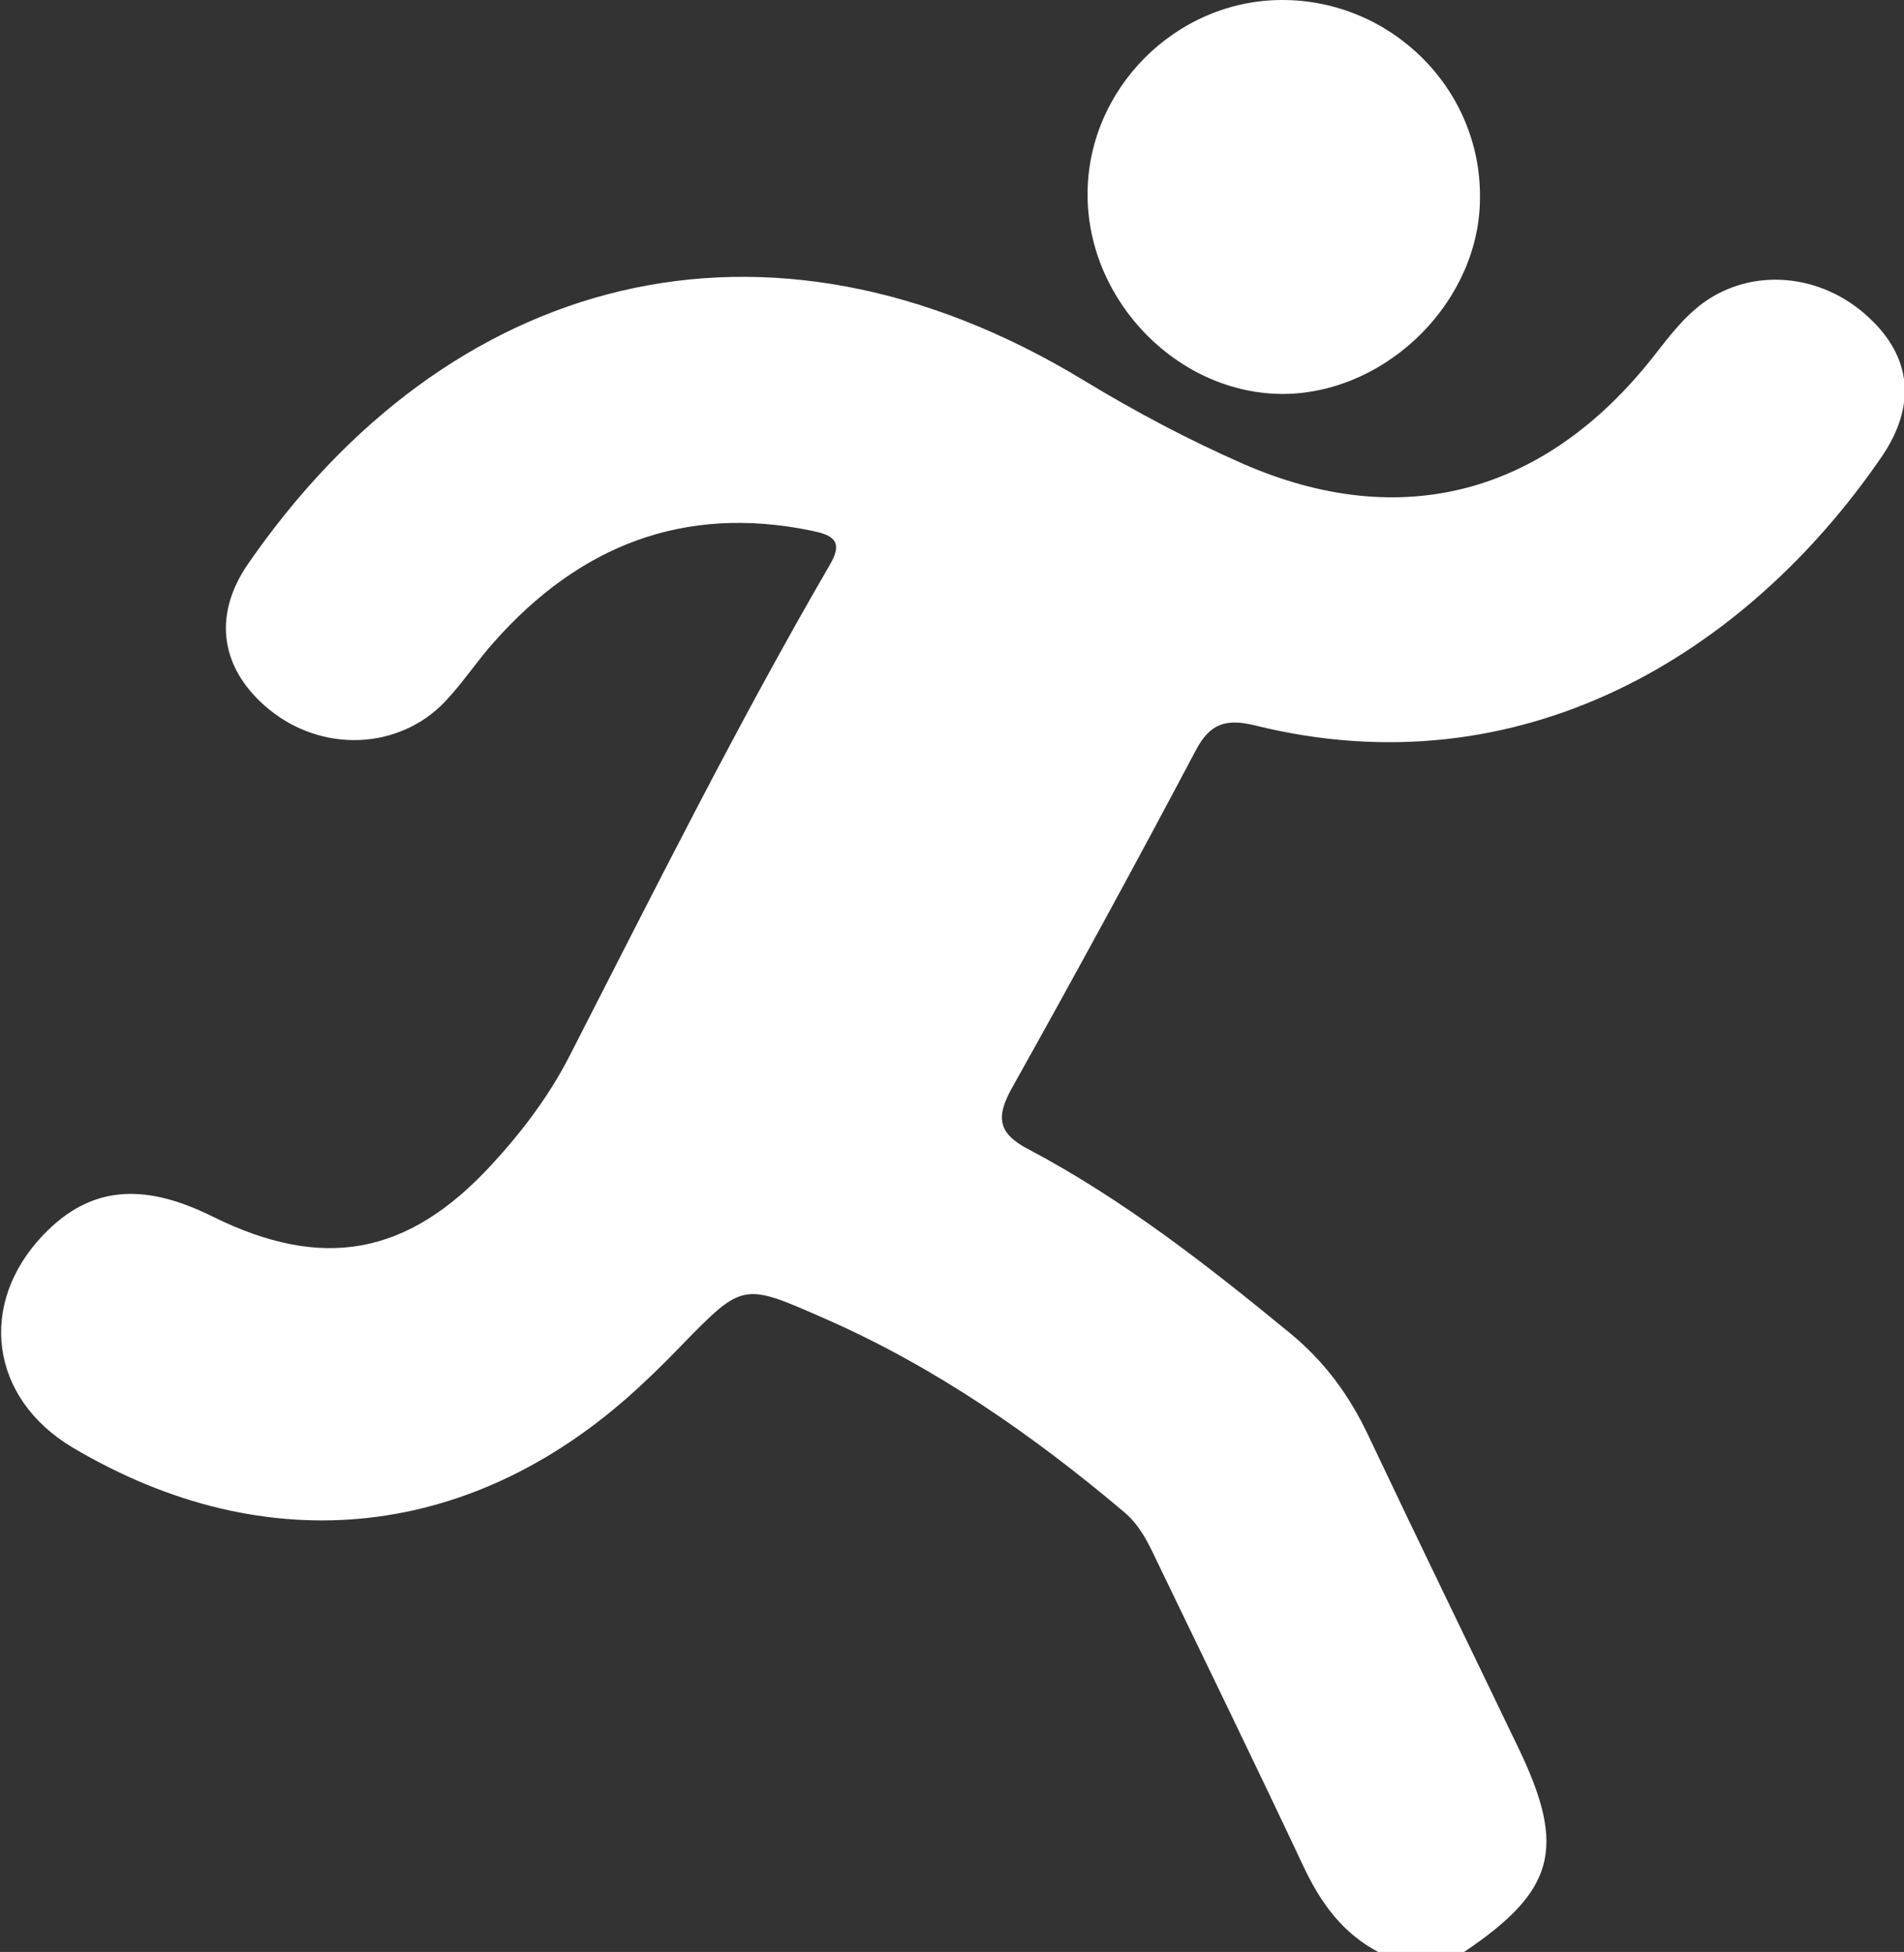
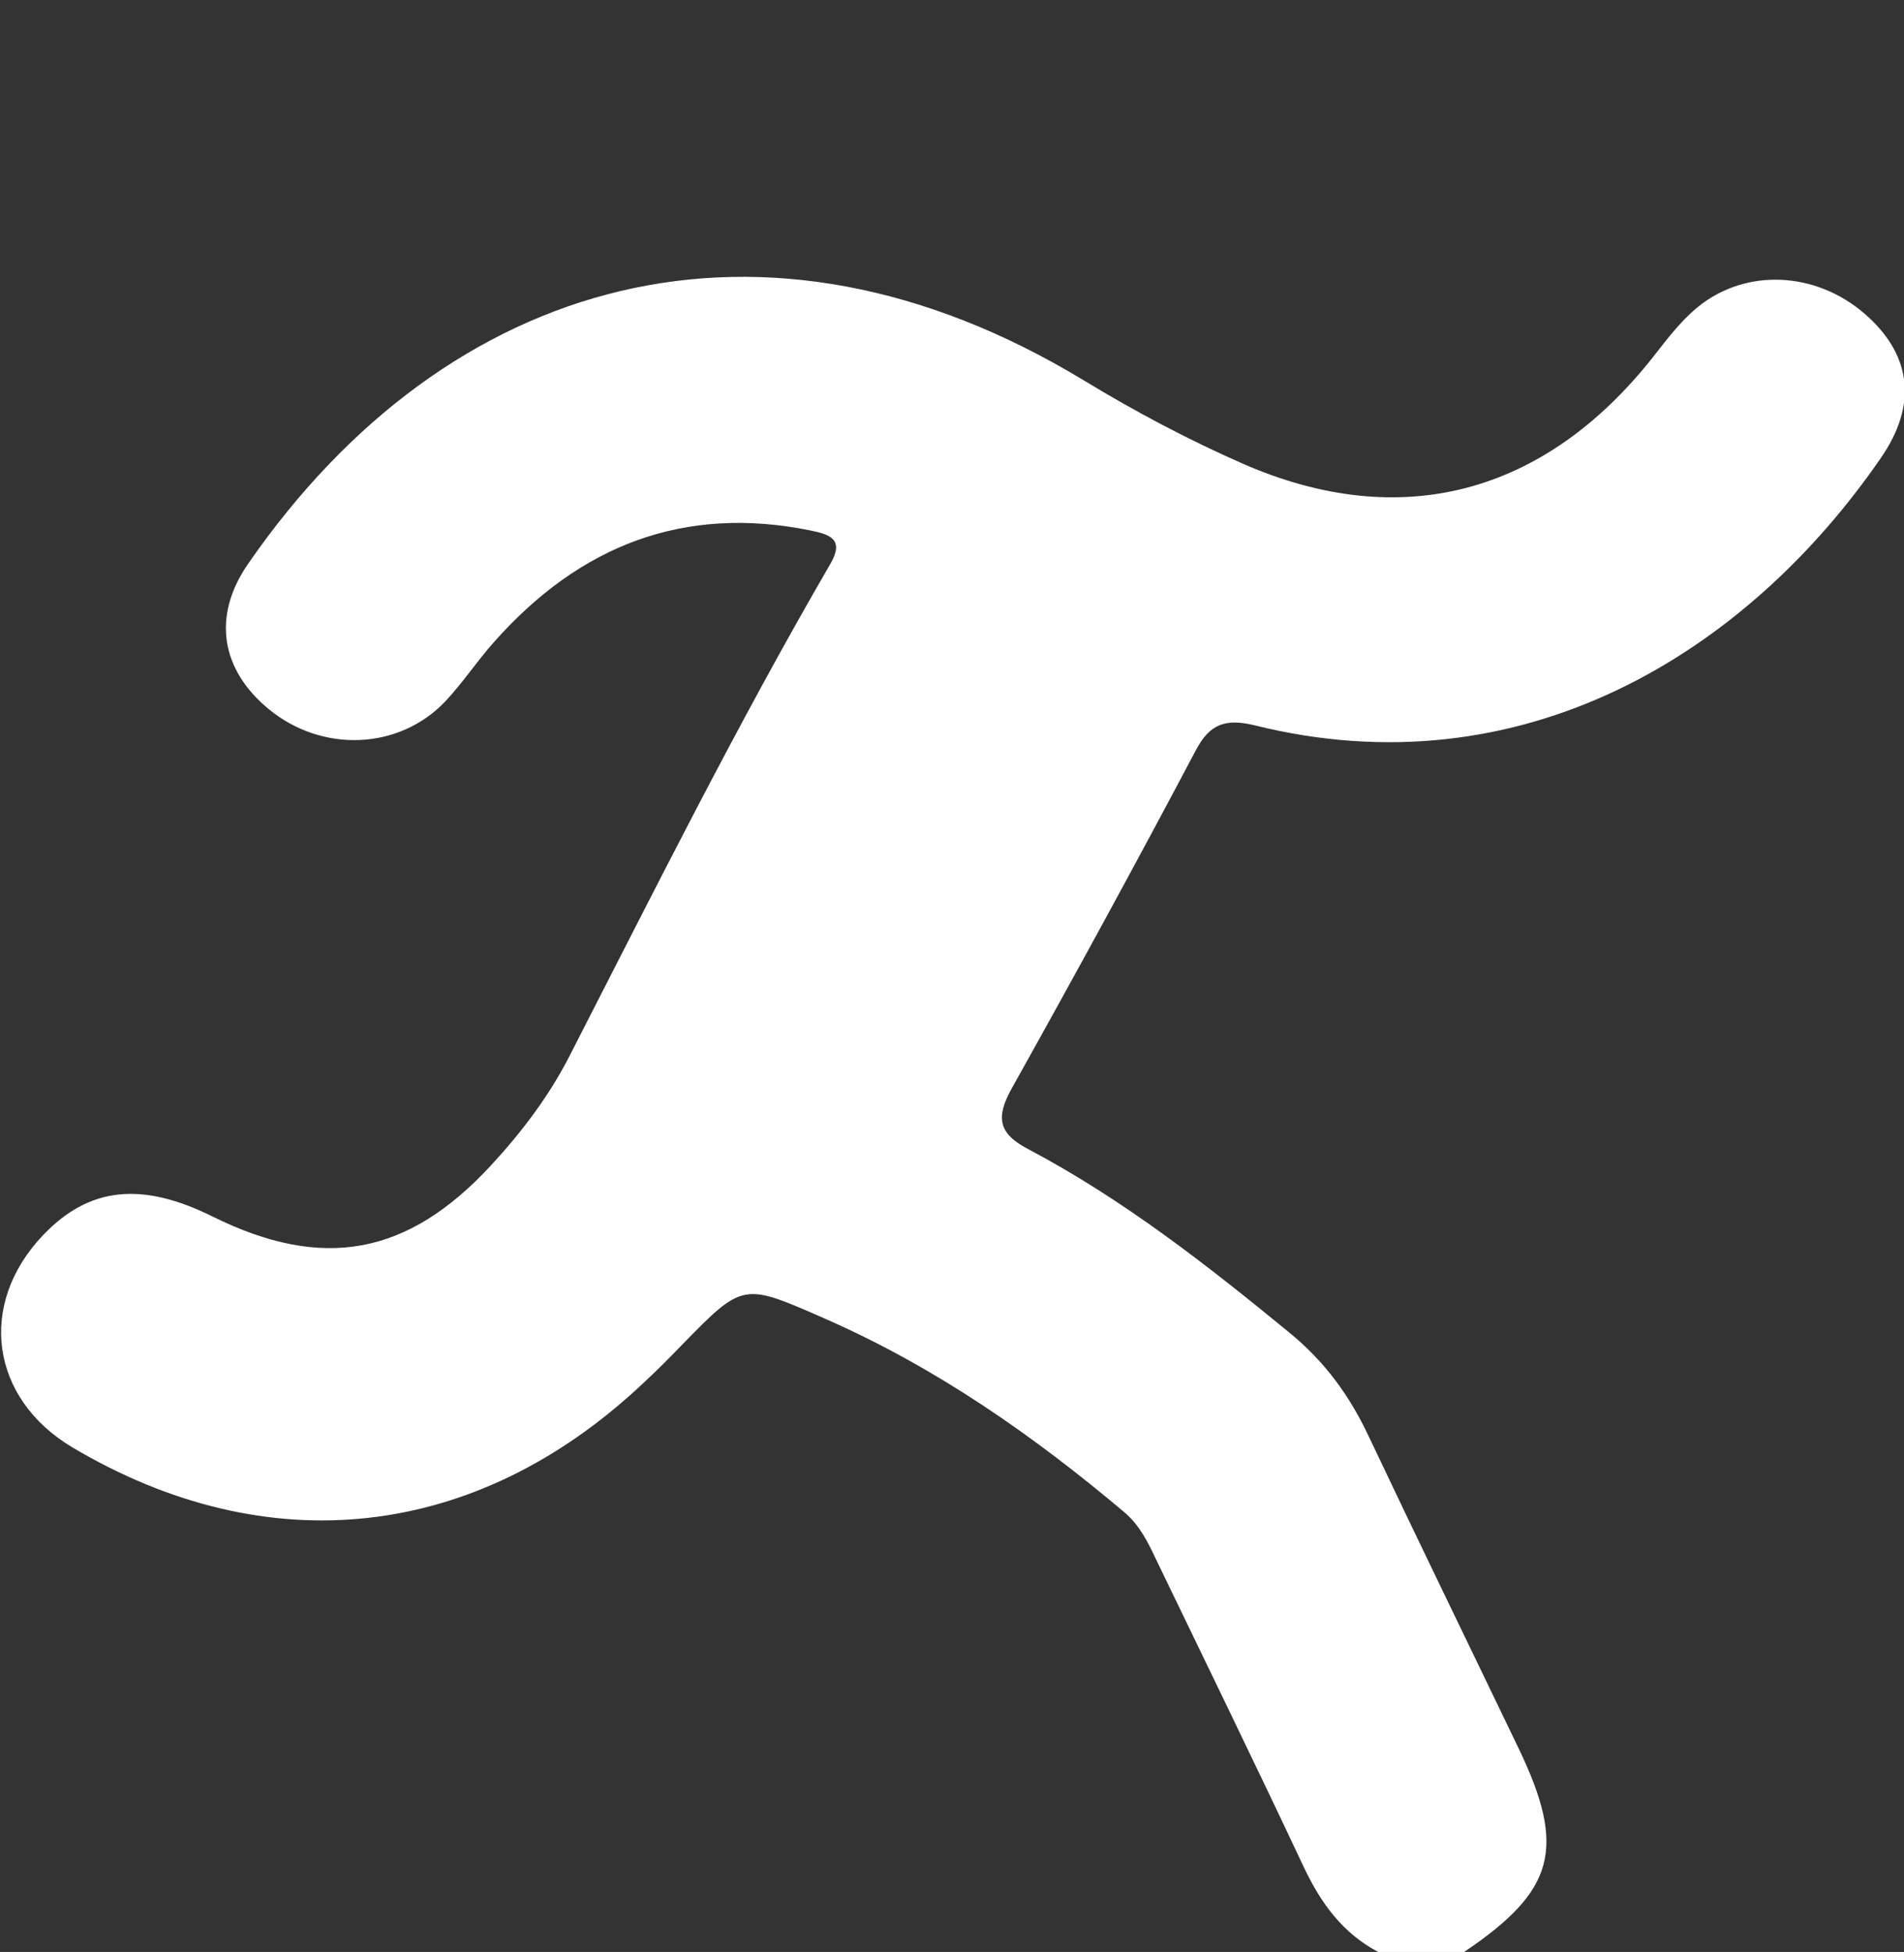
<svg xmlns="http://www.w3.org/2000/svg" id="Layer_2" data-name="Layer 2" viewBox="0 0 37.36 38.3">
  <rect x="0" y="0" width="37.36" height="38.3" fill="#333333" stroke="none" />
  <defs>
    <style>
      .cls-1 {
        fill: #fff;
        stroke-width: 0px;
      }
    </style>
  </defs>
  <g id="Layer_1-2" data-name="Layer 1">
    <g>
      <path class="cls-1" d="M28.73,38.3c1.78-1.2,2.01-2.03,1.07-3.99-.98-2.04-1.97-4.07-2.94-6.12-.38-.81-.87-1.48-1.57-2.05-1.62-1.33-3.26-2.61-5.11-3.59-.6-.31-.64-.63-.33-1.19,1.23-2.2,2.43-4.4,3.61-6.63.28-.54.6-.63,1.15-.5,5.25,1.31,9.66-1.41,12.3-5.25.71-1.03.59-1.98-.24-2.75-.93-.87-2.29-.99-3.26-.28-.39.29-.68.68-.97,1.05-2.12,2.69-4.94,3.46-8.05,2.1-1.07-.47-2.11-1.02-3.13-1.64-6.27-3.8-12.47-2.07-16.39,3.6-.72,1.04-.53,2.09.41,2.86,1.04.85,2.54.8,3.45-.15.35-.37.63-.8.97-1.18,1.67-1.88,3.71-2.69,6.21-2.18.39.08.66.18.38.66-1.83,3.15-3.46,6.42-5.12,9.66-.4.78-.93,1.48-1.53,2.13-1.64,1.78-3.31,2.08-5.47,1.01-1.39-.69-2.42-.58-3.32.36-1.3,1.36-1.04,3.21.57,4.17,3.84,2.28,7.92,1.82,11.18-1.24.27-.25.53-.51.78-.77,1.21-1.24,1.2-1.22,2.82-.51,2.16.95,4.07,2.28,5.87,3.8.29.25.45.57.61.91.97,2.01,1.95,4.02,2.9,6.04.34.72.77,1.31,1.48,1.68h1.69Z" />
-       <path class="cls-1" d="M25.16,0c-2.09,0-3.83,1.75-3.82,3.83.01,2.11,1.81,3.92,3.87,3.9,2.03-.03,3.84-1.84,3.83-3.87C29.05,1.73,27.29,0,25.16,0Z" />
    </g>
  </g>
</svg>